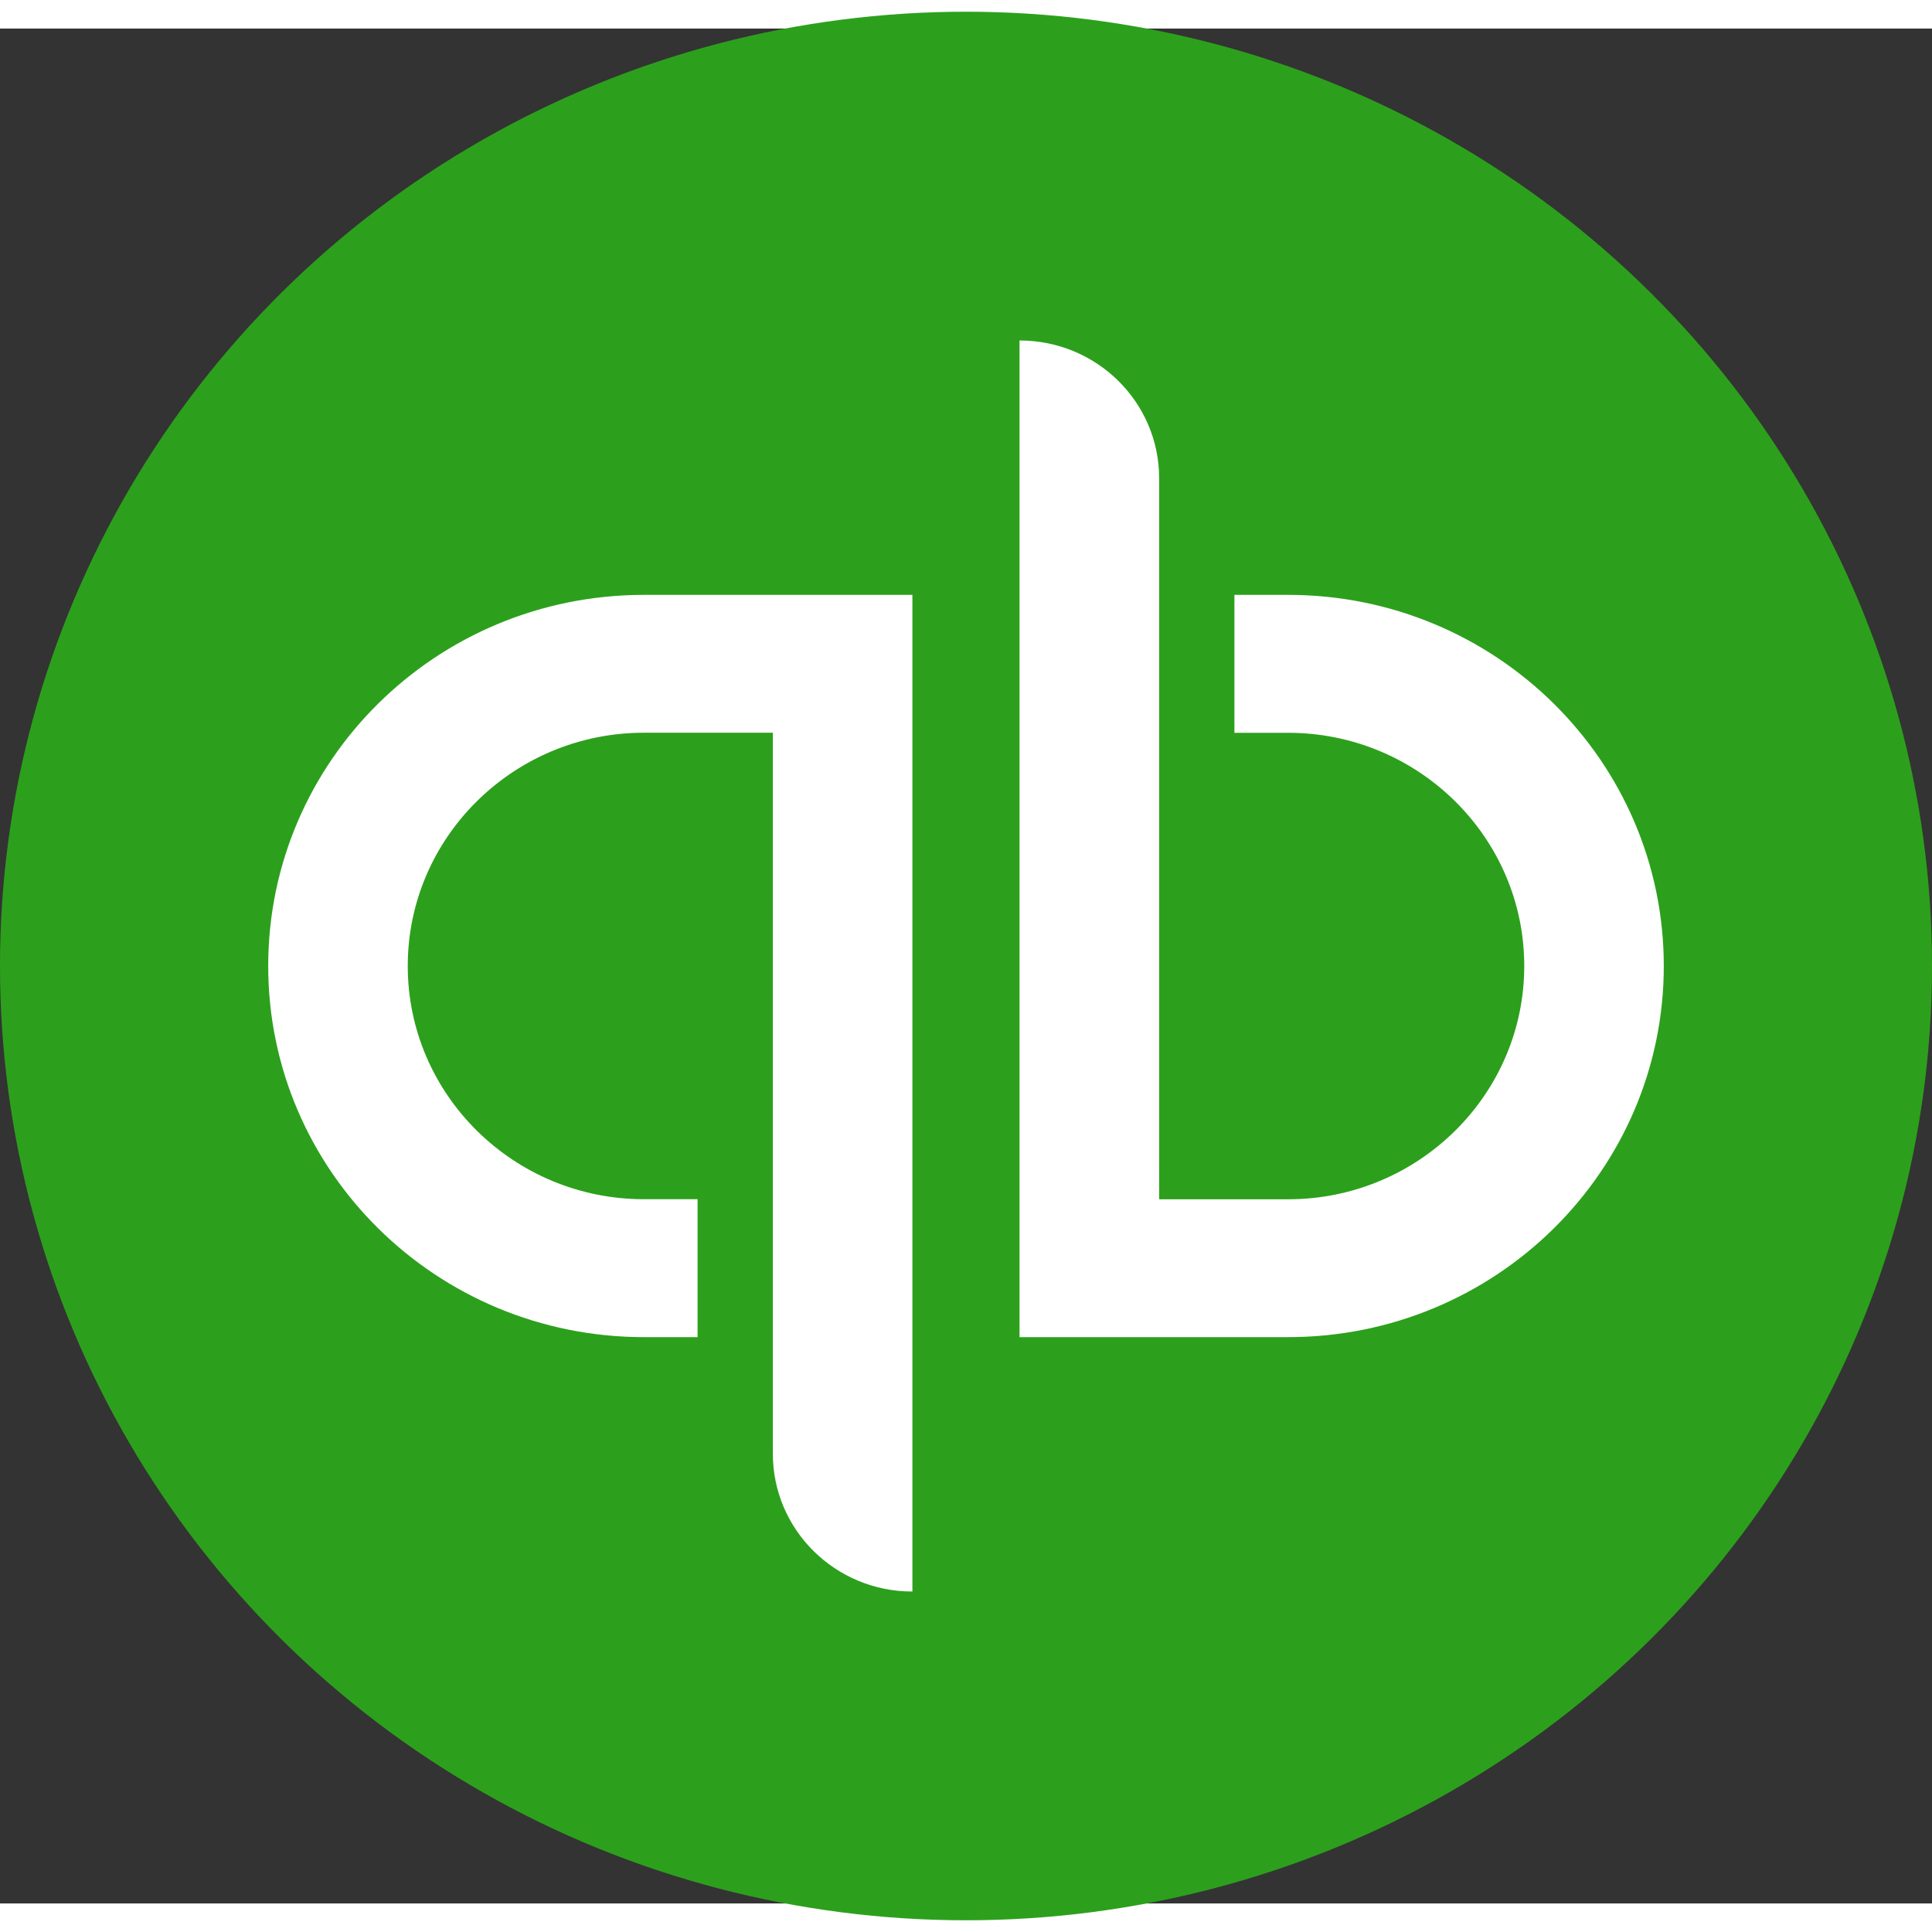
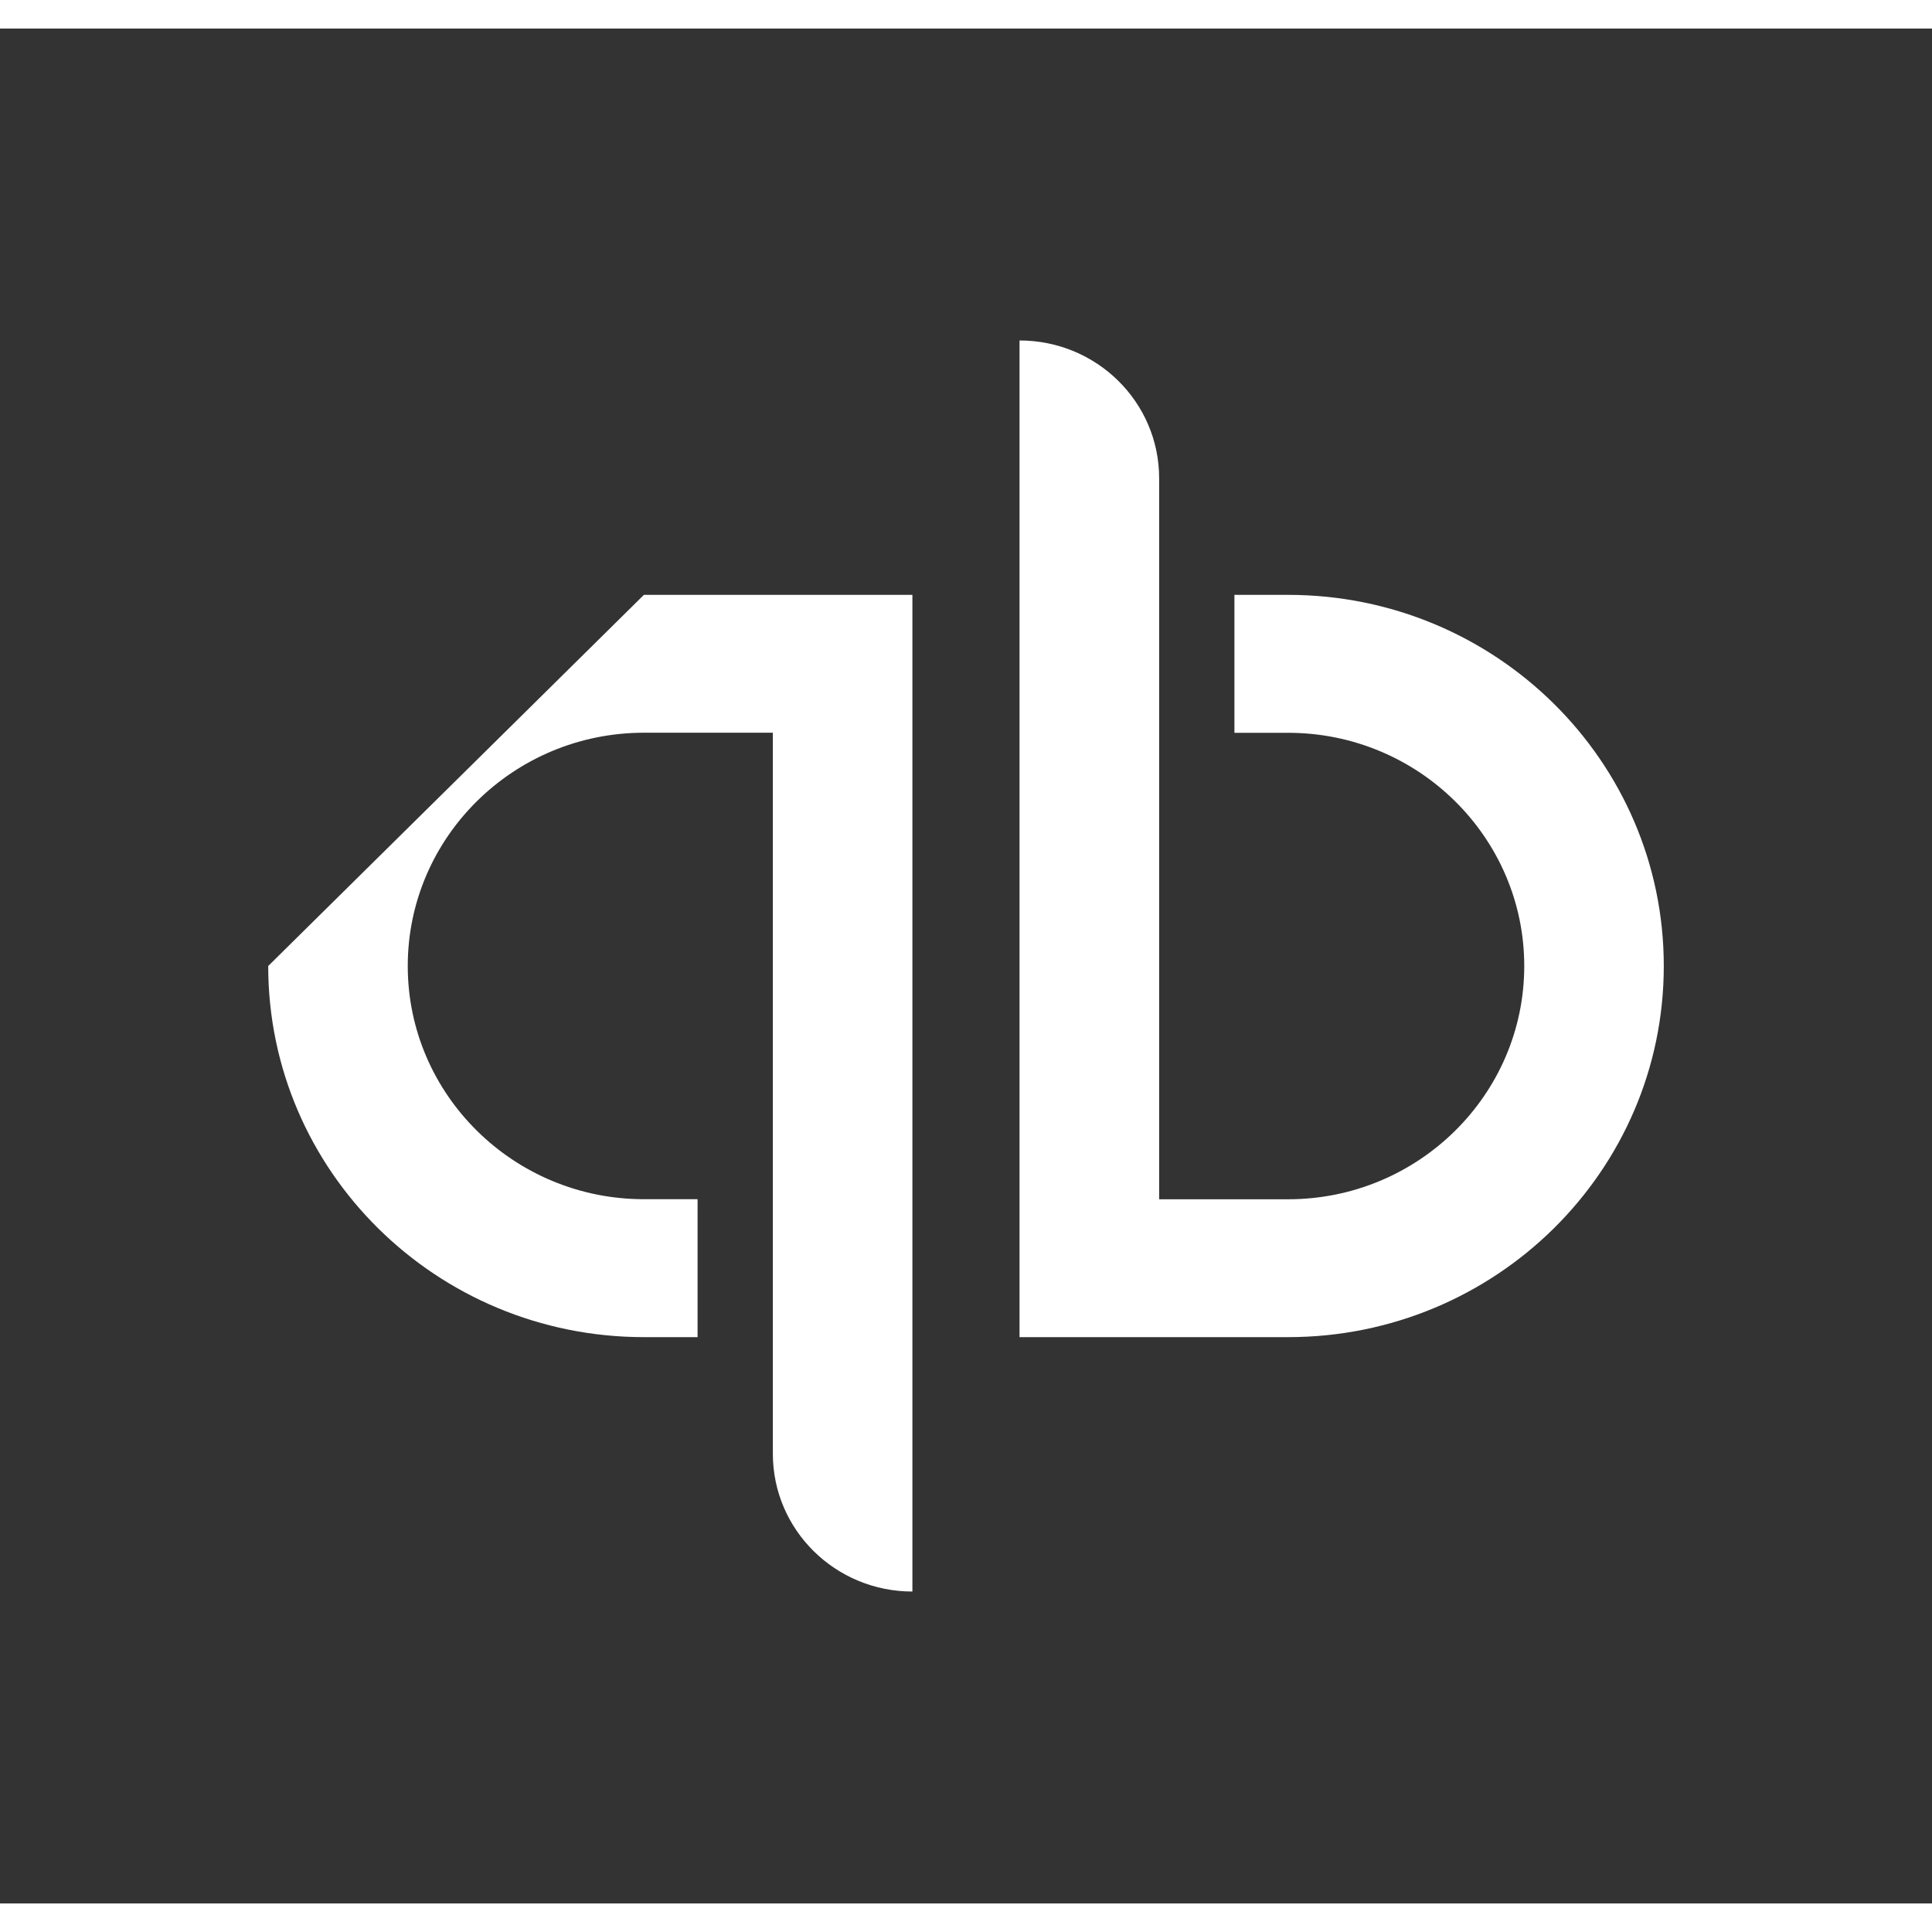
<svg xmlns="http://www.w3.org/2000/svg" width="24.138" height="24.138" viewBox="0 0 27.538 26.724" aria-label="Intuit QuickBooks">
  <rect x="0" y="0" width="27.538" height="26.724" fill="#333333" stroke="none" />
  <g transform="translate(-.194 -.393)">
-     <ellipse cx="13.963" cy="13.755" fill="#2ca01c" rx="13.769" ry="13.602" />
-     <path fill="#fff" d="M4.017 13.755c0 2.921 2.397 5.29 5.355 5.29h.765v-1.966h-.765c-1.856 0-3.366-1.491-3.366-3.324 0-1.834 1.51-3.325 3.366-3.325h1.838v10.277c0 1.085.89 1.964 1.989 1.964V8.465H9.372c-2.958 0-5.355 2.368-5.355 5.29zm14.537-5.29h-.765v1.966h.765c1.856 0 3.366 1.491 3.366 3.324 0 1.834-1.51 3.325-3.366 3.325h-1.838V6.803c0-1.085-.89-1.964-1.99-1.964v14.206h3.828c2.957 0 5.355-2.368 5.355-5.29 0-2.92-2.398-5.29-5.355-5.29z" />
+     <path fill="#fff" d="M4.017 13.755c0 2.921 2.397 5.29 5.355 5.29h.765v-1.966h-.765c-1.856 0-3.366-1.491-3.366-3.324 0-1.834 1.51-3.325 3.366-3.325h1.838v10.277c0 1.085.89 1.964 1.989 1.964V8.465H9.372zm14.537-5.29h-.765v1.966h.765c1.856 0 3.366 1.491 3.366 3.324 0 1.834-1.51 3.325-3.366 3.325h-1.838V6.803c0-1.085-.89-1.964-1.99-1.964v14.206h3.828c2.957 0 5.355-2.368 5.355-5.29 0-2.92-2.398-5.29-5.355-5.29z" />
  </g>
</svg>